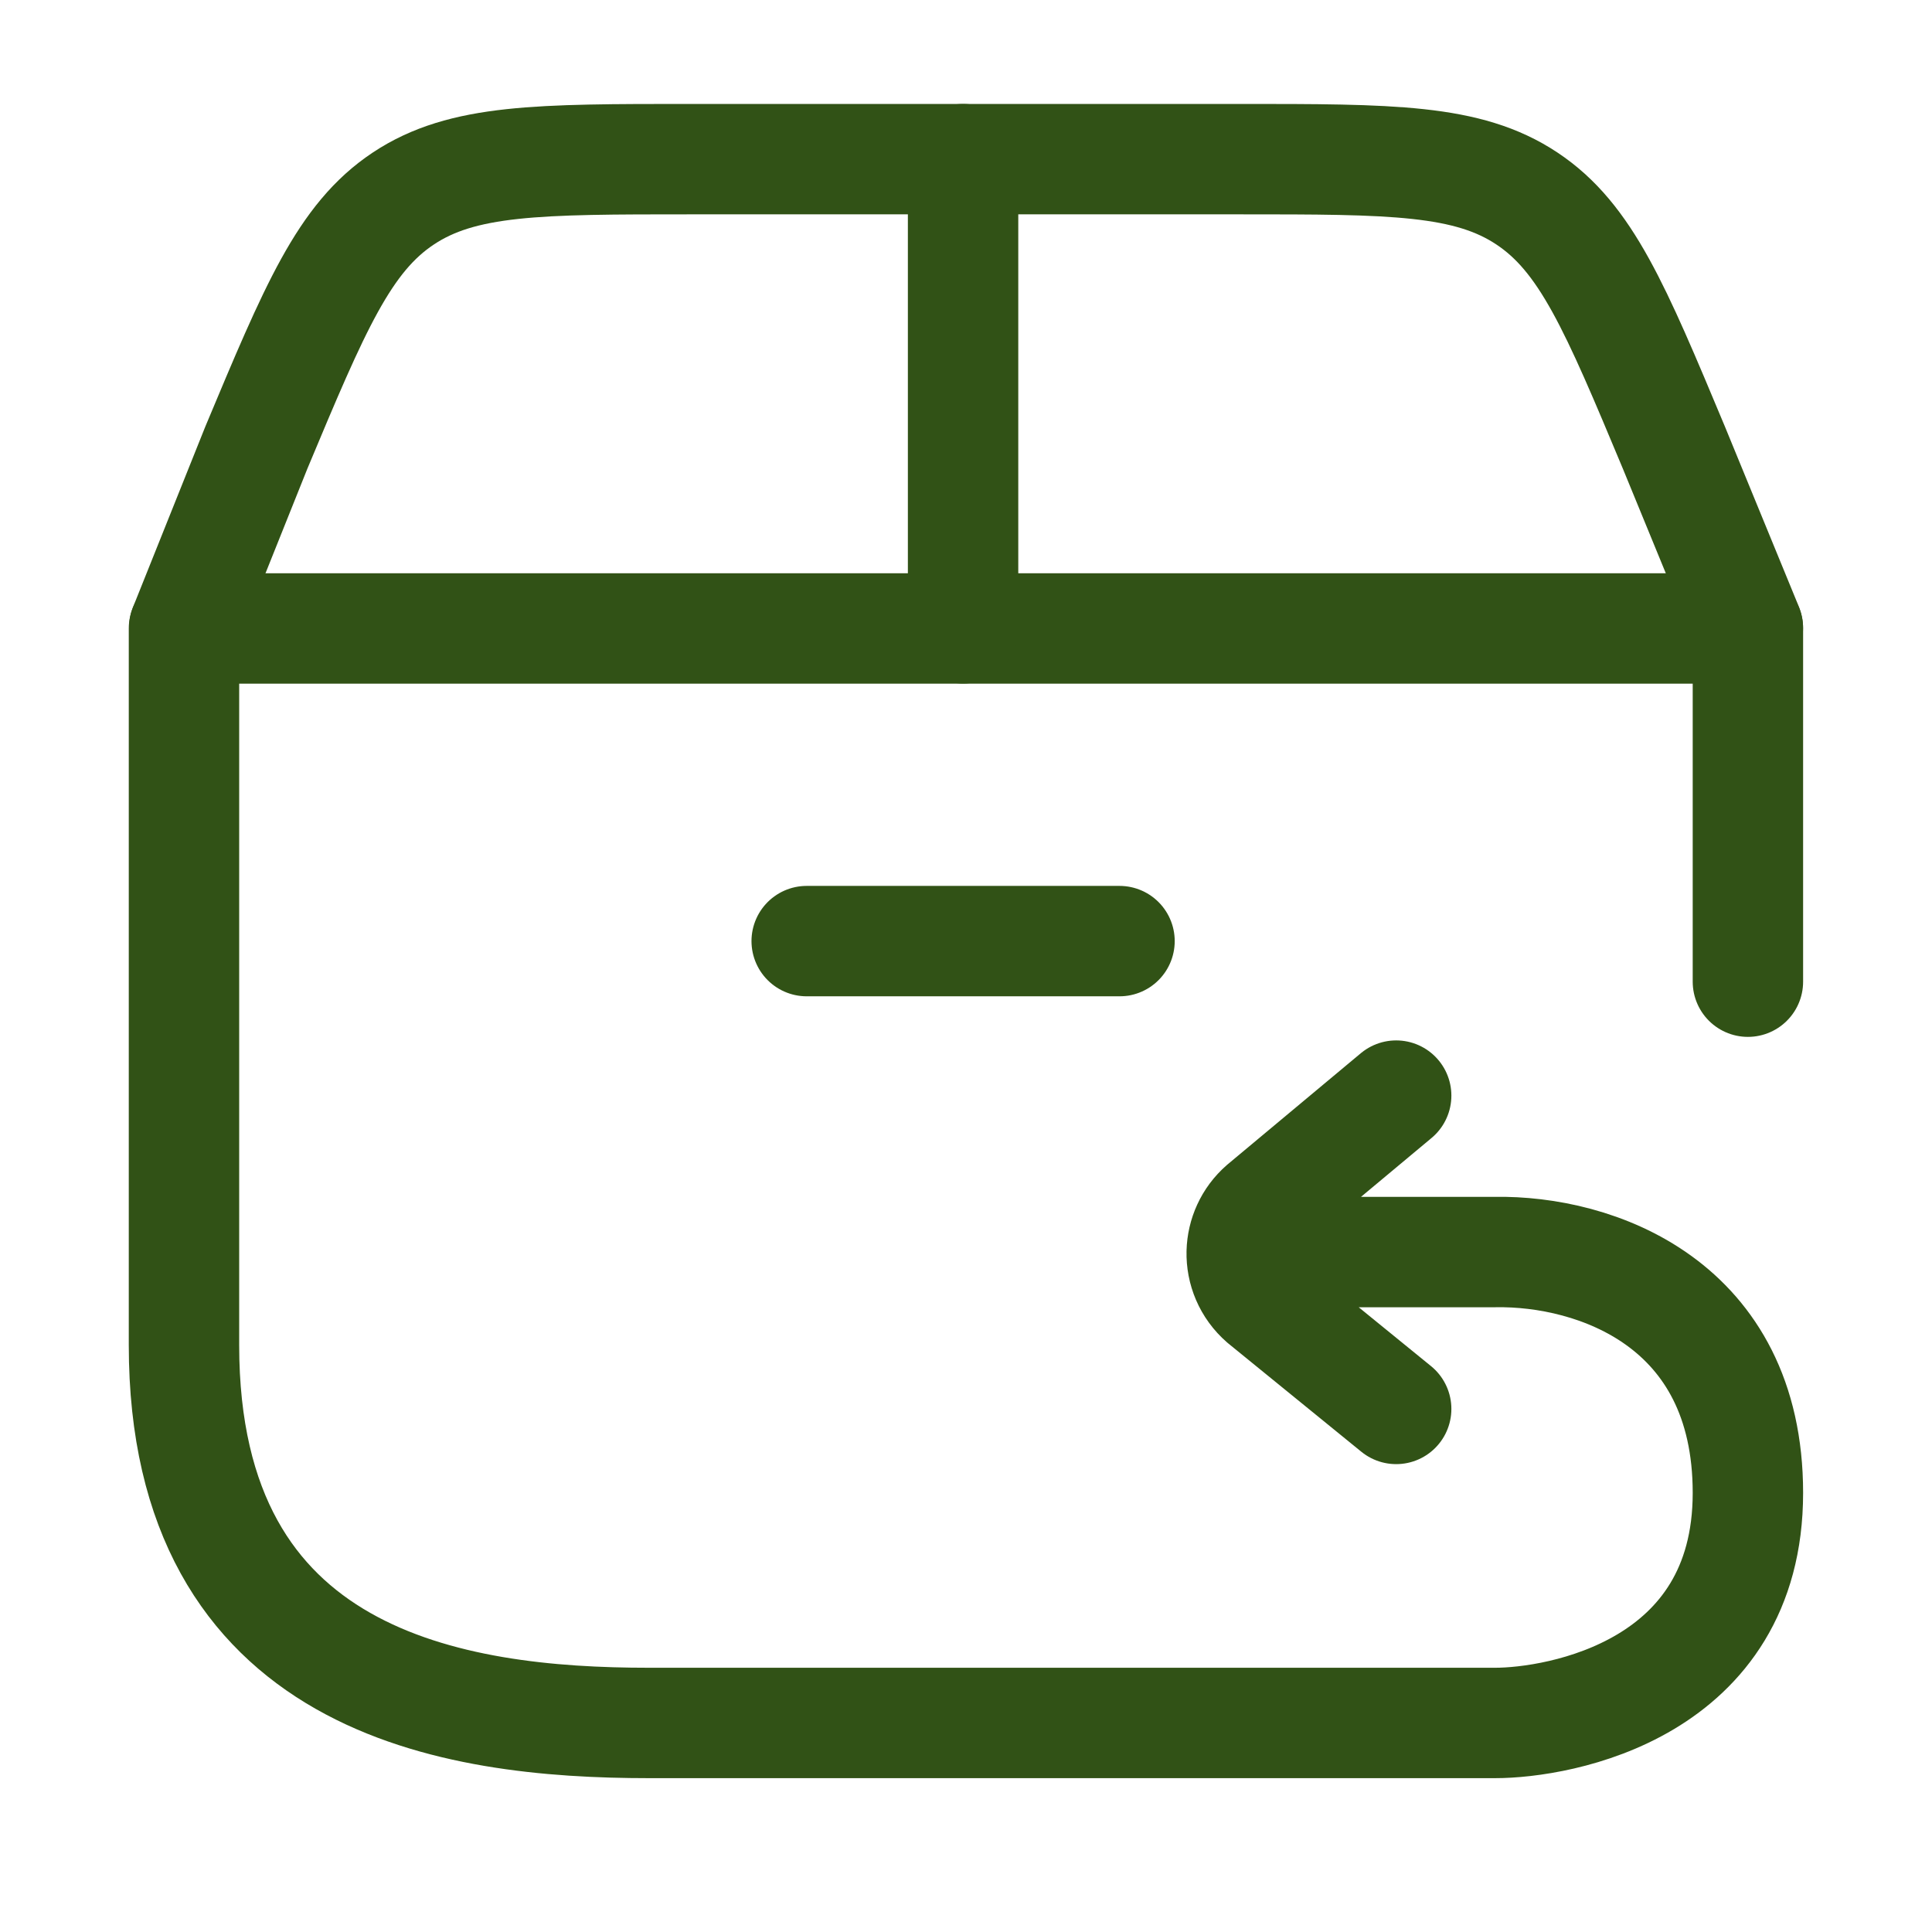
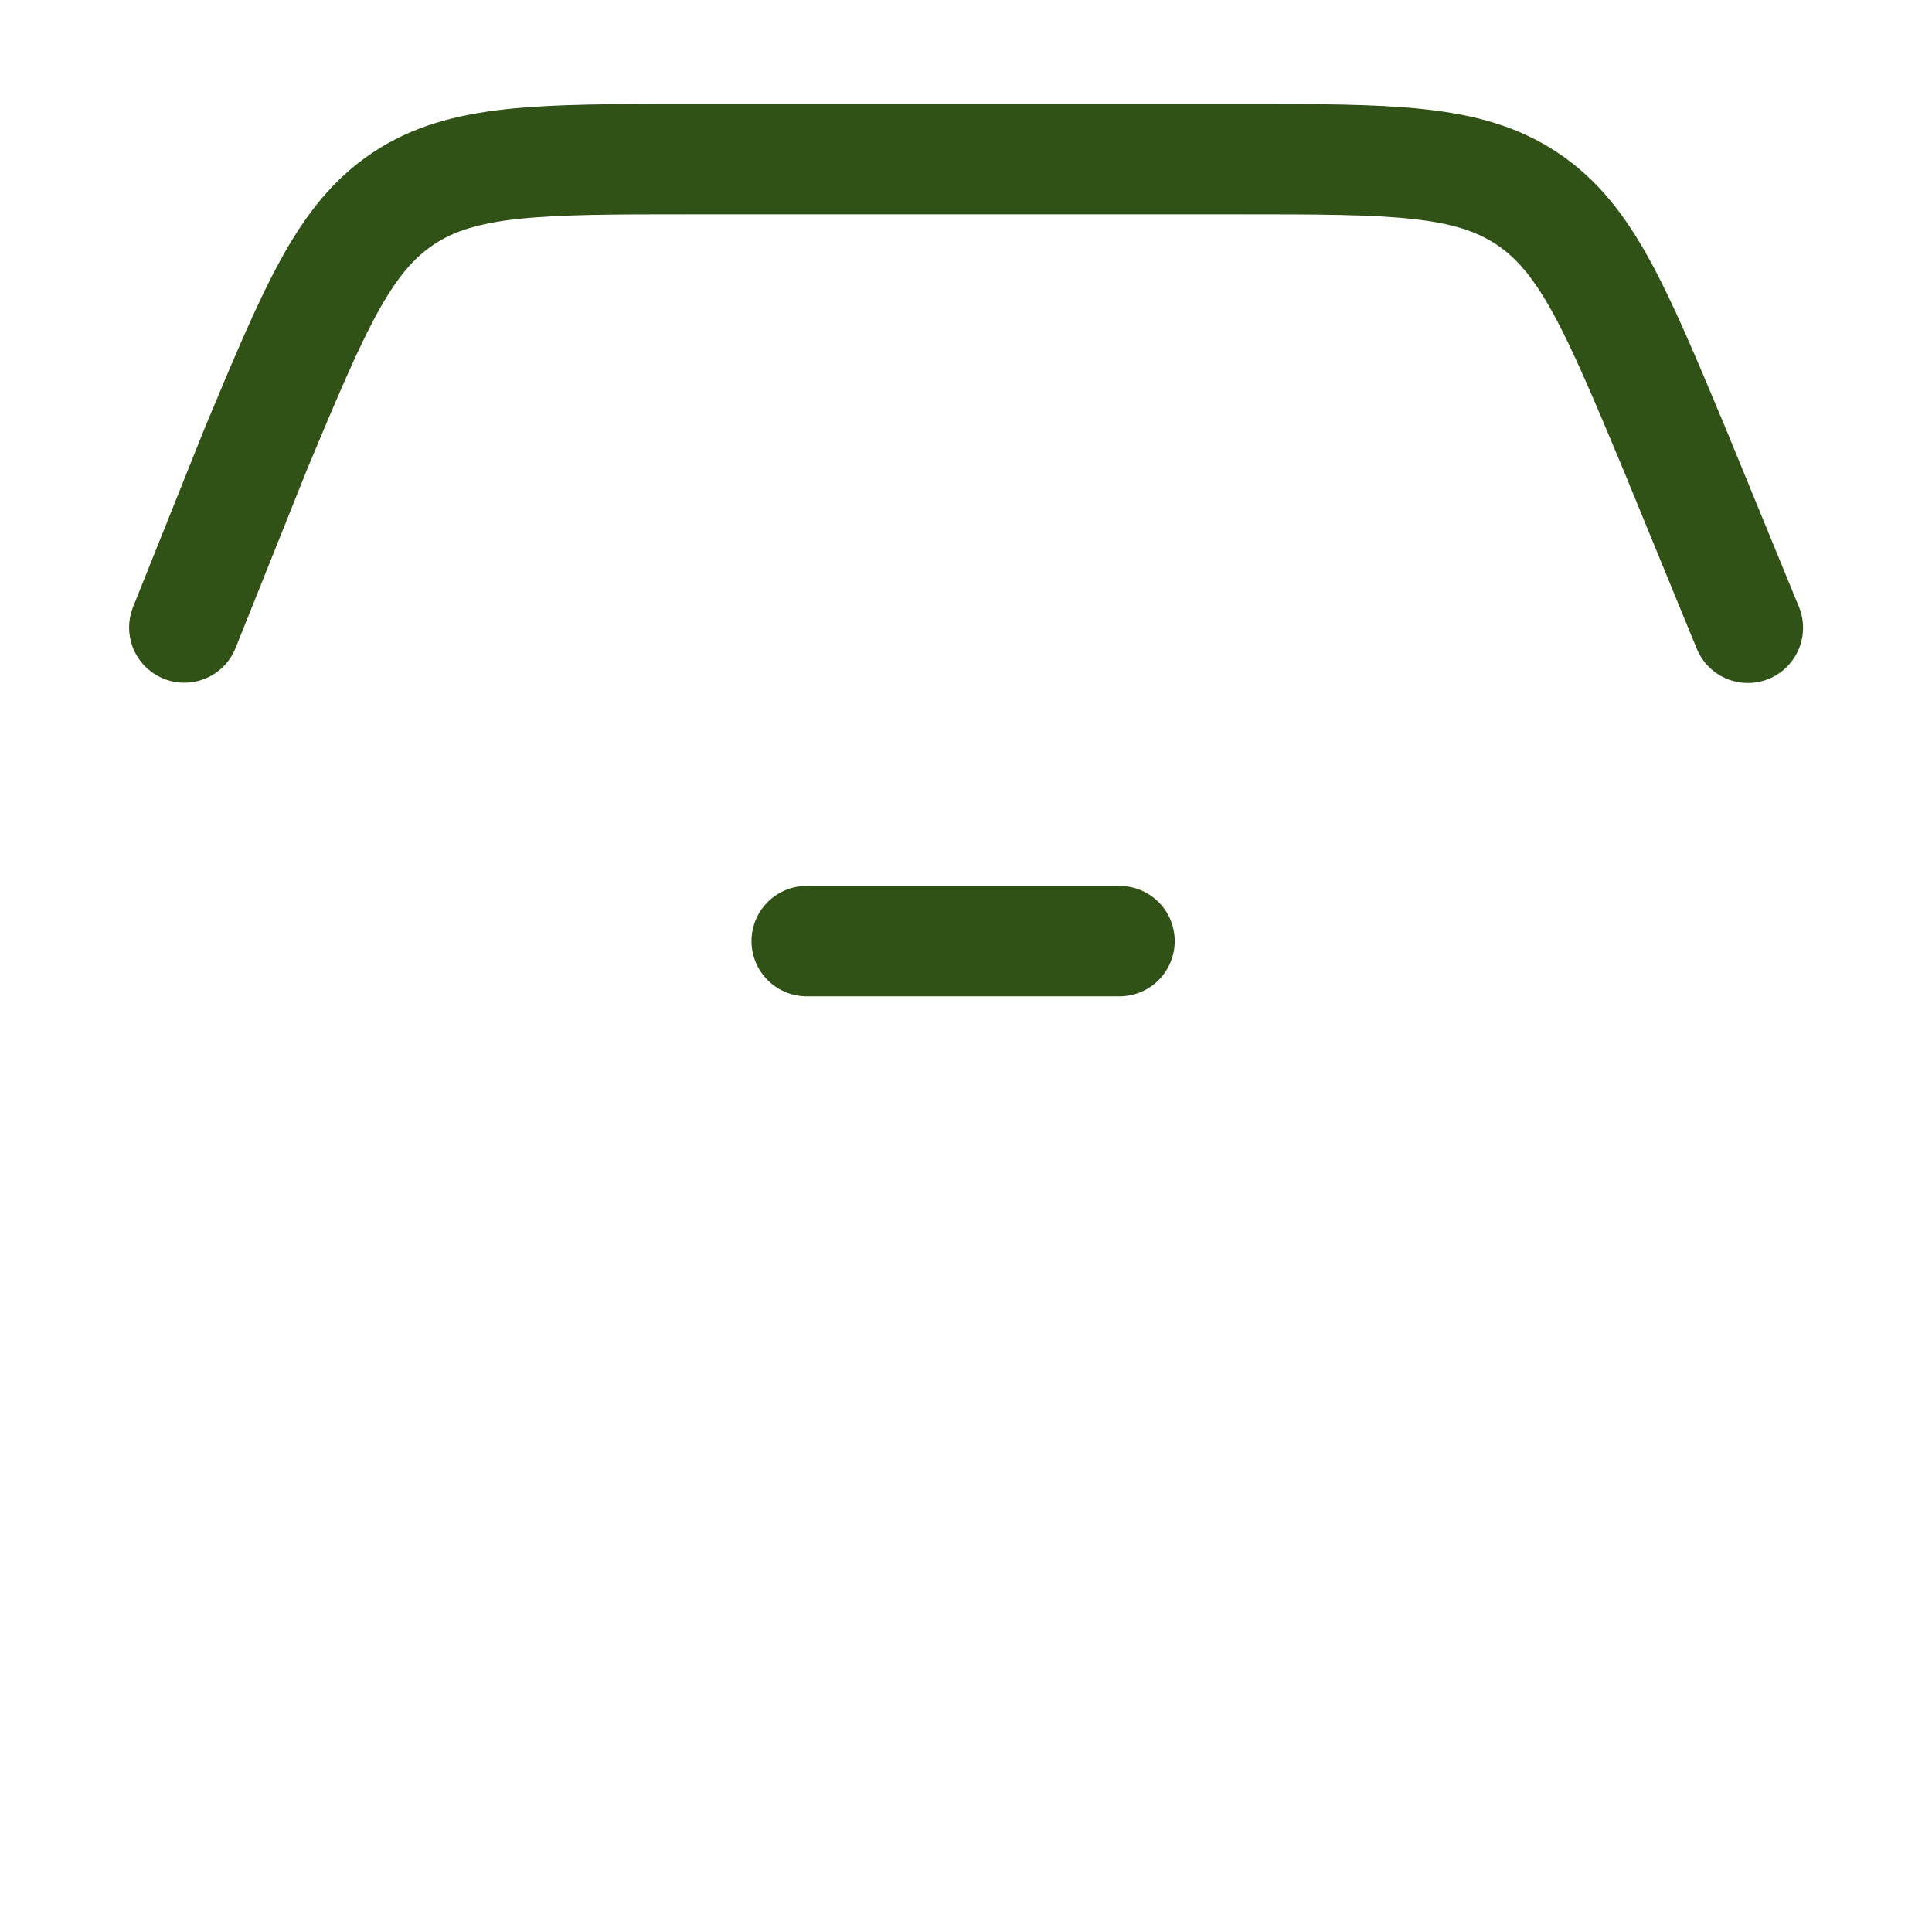
<svg xmlns="http://www.w3.org/2000/svg" fill="none" viewBox="0 0 35 35" height="35" width="35">
-   <path stroke-linejoin="round" stroke-linecap="round" stroke-width="2" stroke="#315216" d="M22.495 22.682H27.084C28.896 22.651 31.665 23.605 31.665 27.045C31.665 30.614 28.248 31.213 27.084 31.213C25.92 31.213 14.924 31.213 11.755 31.213C8.204 31.213 3.333 30.494 3.333 24.369V11.385H31.665V17.784M22.495 22.682C22.503 22.379 22.632 22.078 22.882 21.86L25.293 19.848M22.495 22.682C22.487 23.005 22.617 23.331 22.885 23.564L25.293 25.524" />
  <path stroke-linecap="round" stroke-width="2" stroke="#315216" d="M3.339 11.368L4.644 8.109C5.704 5.576 6.233 4.309 7.307 3.596C8.381 2.883 9.758 2.883 12.512 2.883H22.456C25.21 2.883 26.588 2.883 27.661 3.596C28.735 4.309 29.265 5.576 30.324 8.109L31.664 11.373" />
-   <path stroke-linecap="round" stroke-width="2" stroke="#315216" d="M17.447 11.383V2.883" />
  <path stroke-linecap="round" stroke-width="2" stroke="#315216" d="M14.614 17.049H20.281" />
</svg>